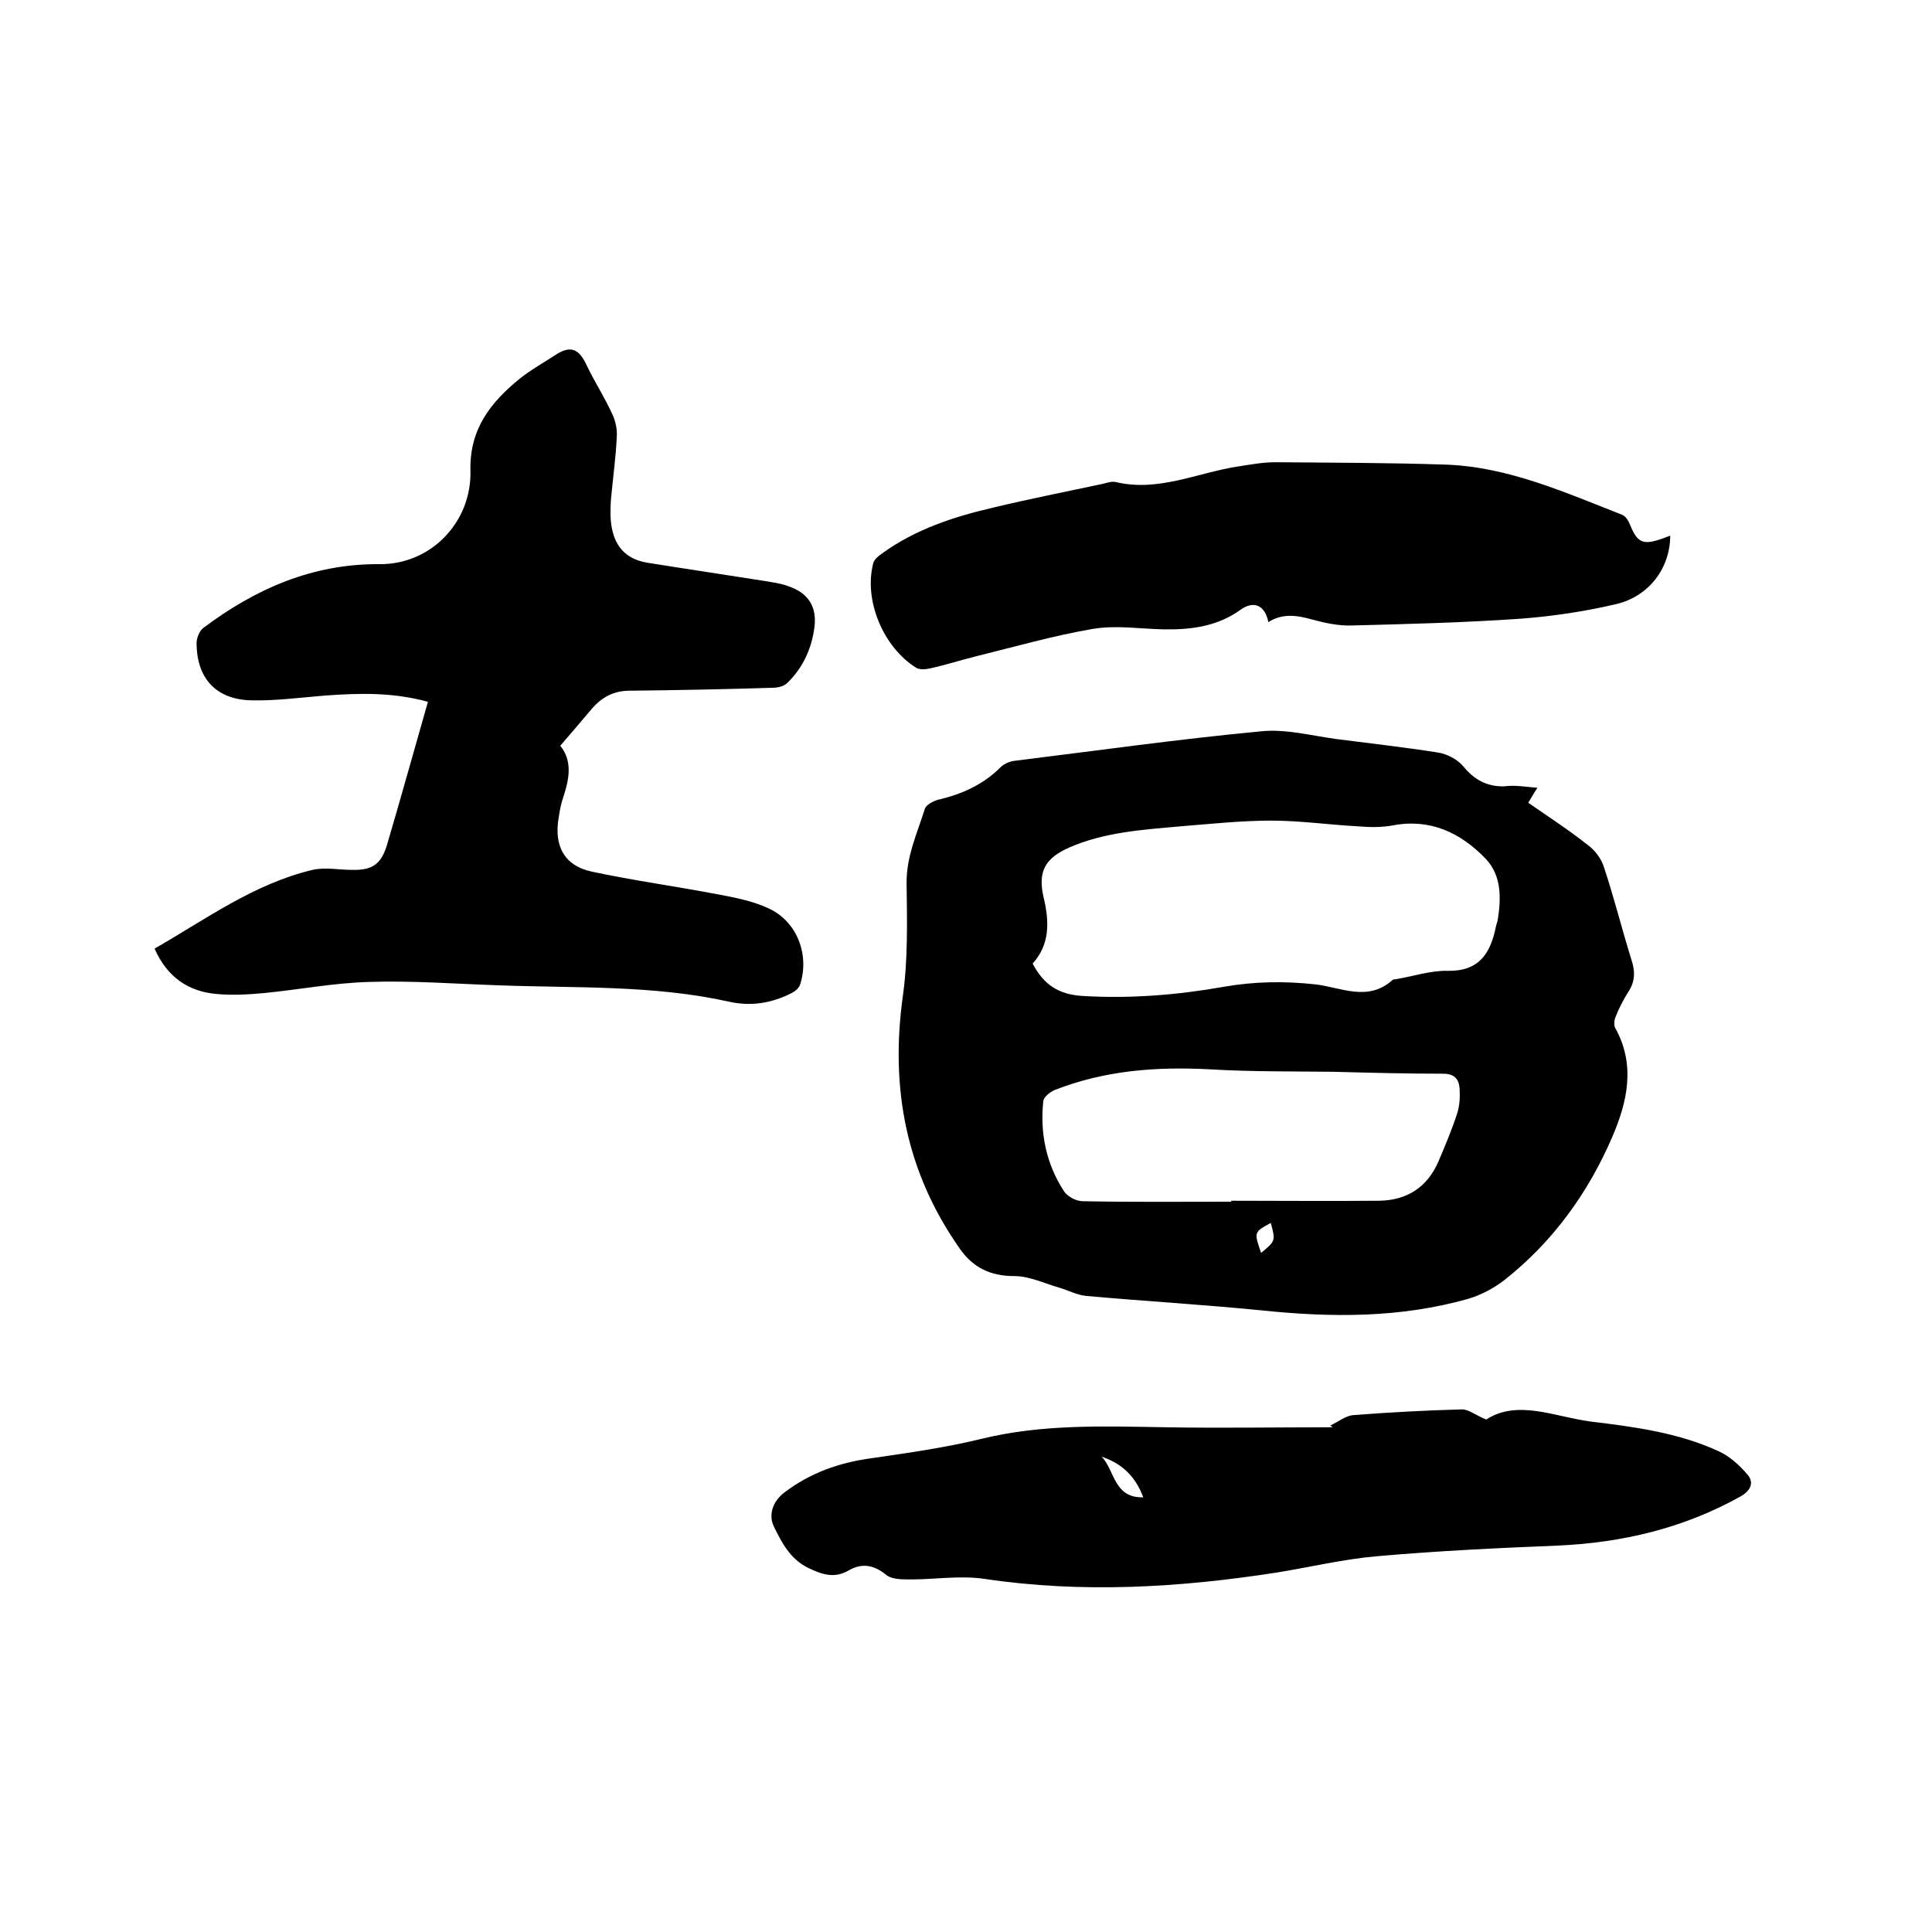
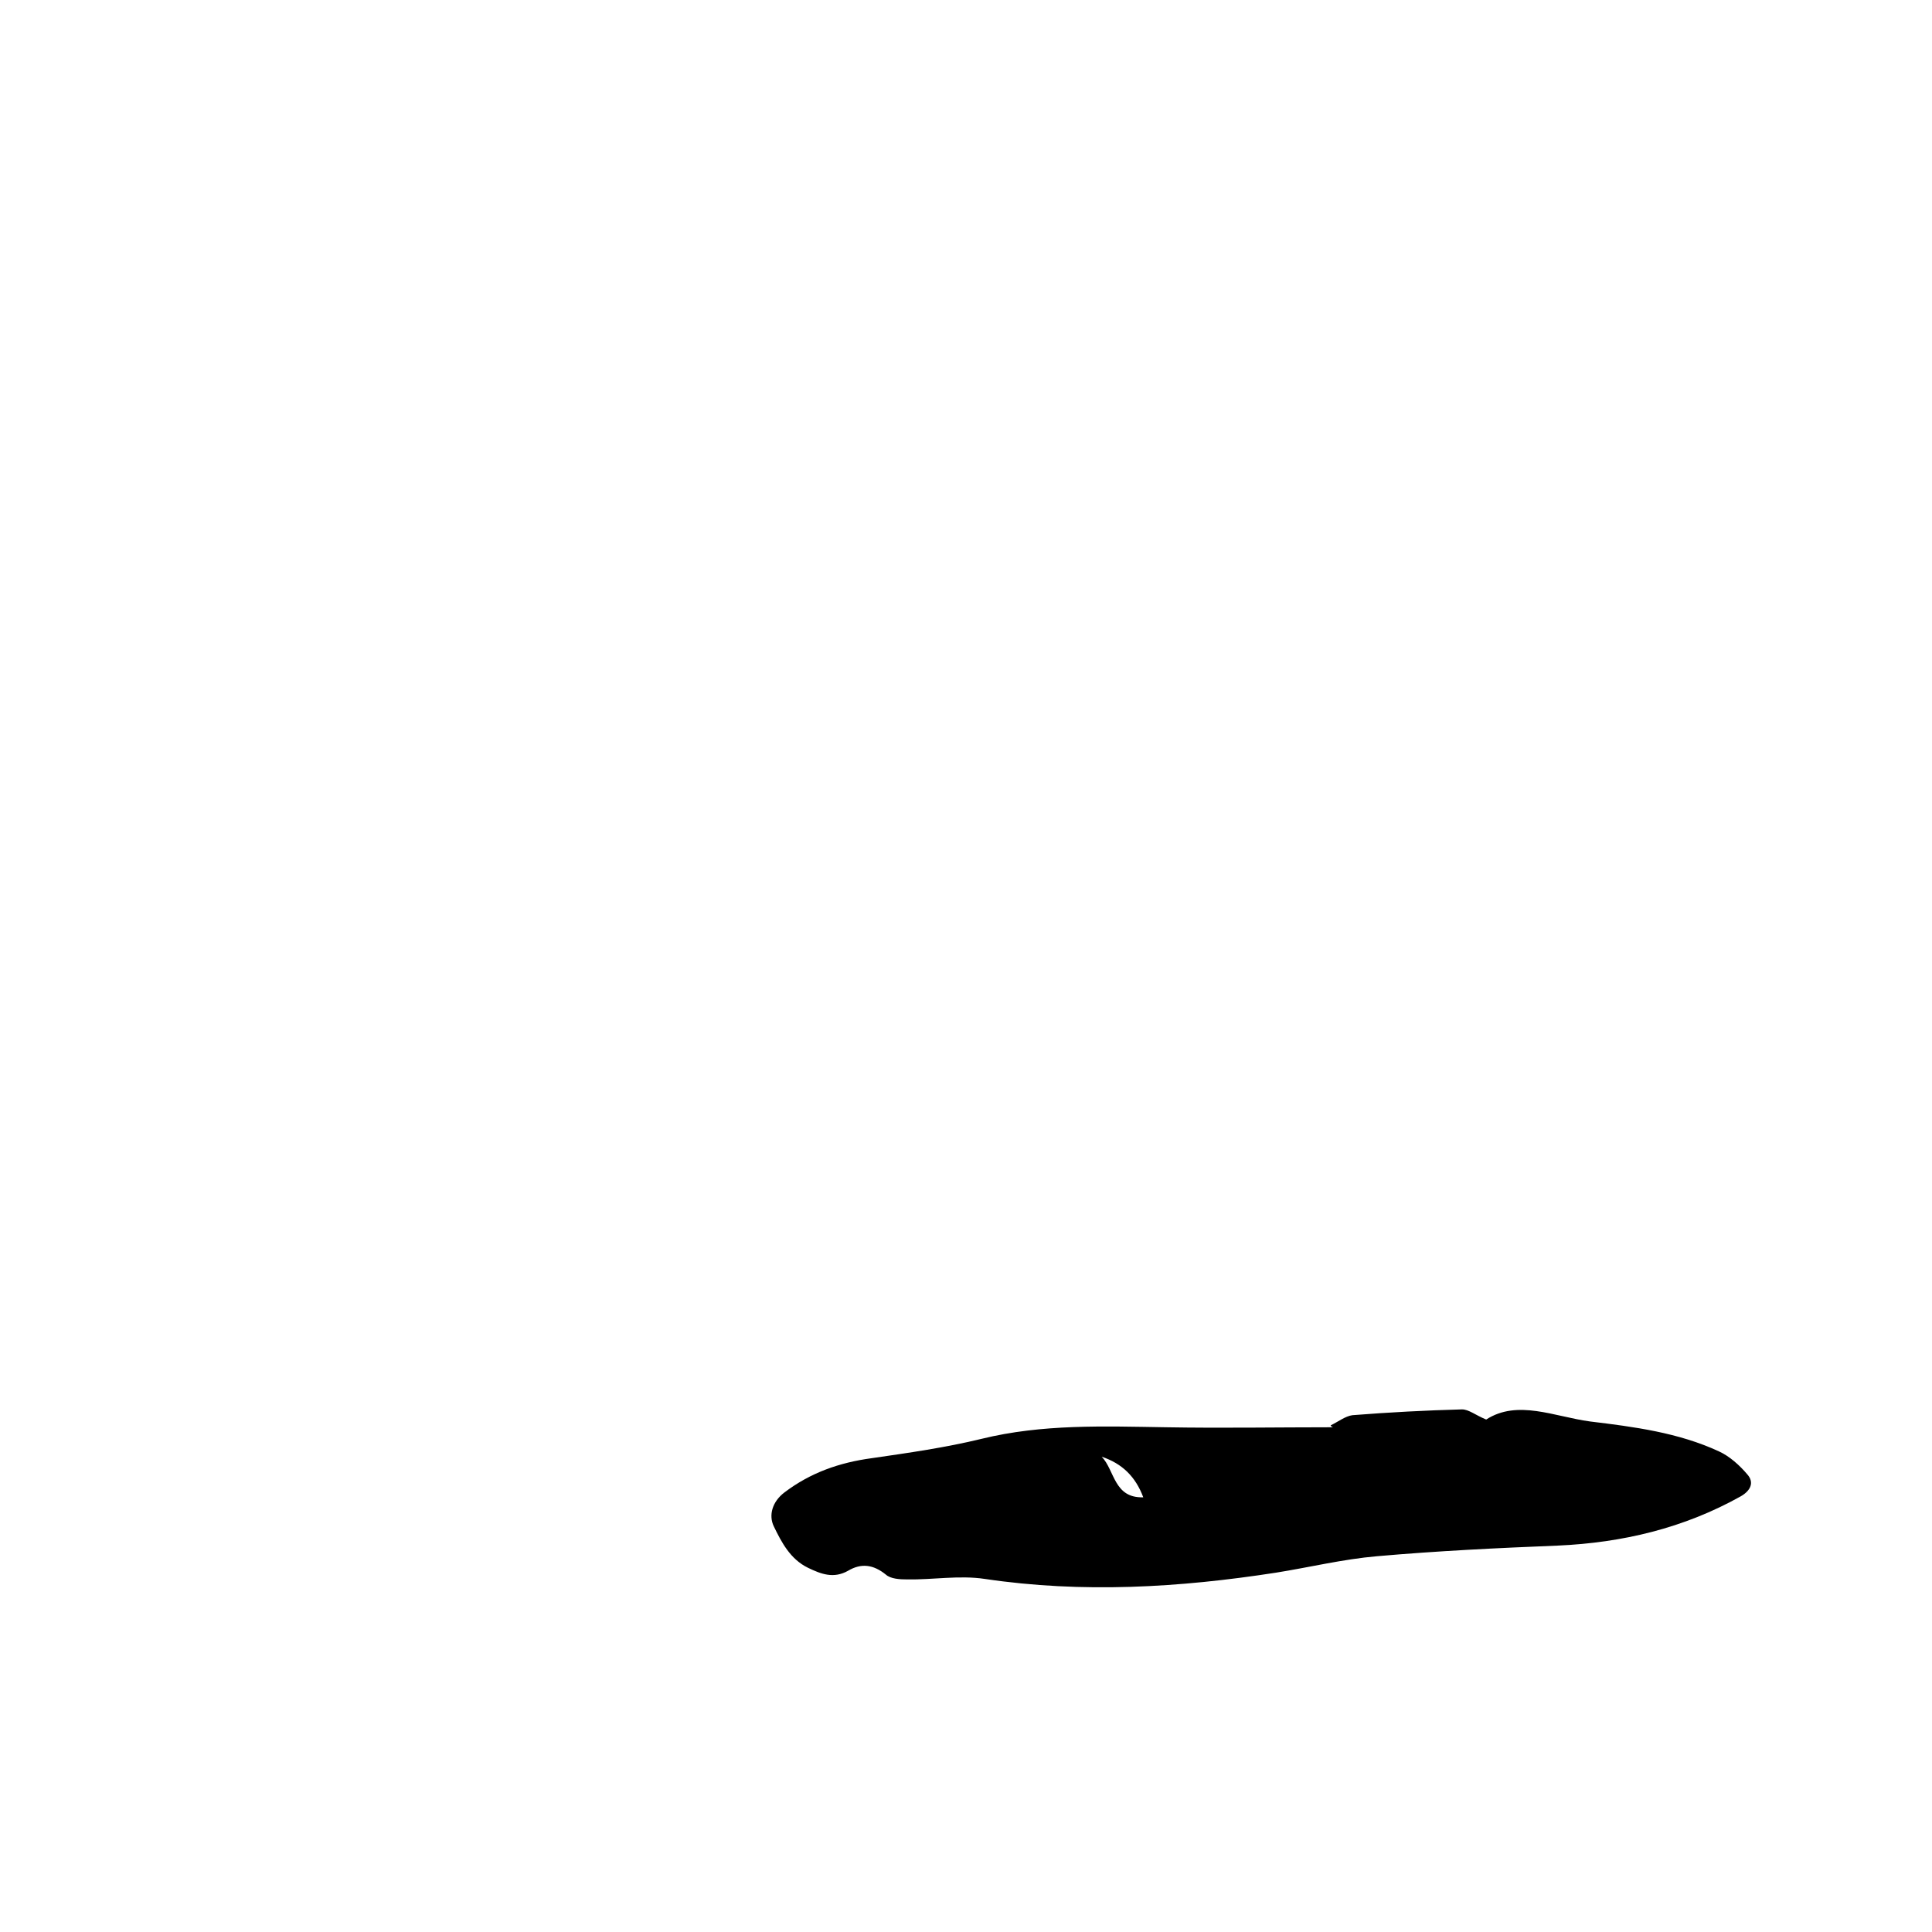
<svg xmlns="http://www.w3.org/2000/svg" enable-background="new 0 0 400 400" viewBox="0 0 400 400">
-   <path d="m318.3 163.1c-.8 1.2-1.2 2-1.9 3.1 4.2 2.9 8.5 5.7 12.4 8.8 1.5 1.1 2.8 2.9 3.3 4.6 2.1 6.3 3.7 12.8 5.7 19.2.8 2.4.7 4.5-.7 6.6-1 1.6-1.9 3.3-2.6 5.1-.3.7-.4 1.7-.1 2.3 4.3 7.7 2.5 15.4-.6 22.6-5 11.6-12.3 21.7-22.3 29.6-2.2 1.7-4.8 3.1-7.5 3.9-14.1 4-28.4 3.9-42.8 2.4-12.1-1.2-24.2-1.9-36.4-3-1.9-.2-3.7-1.2-5.5-1.7-3.1-.9-6.2-2.4-9.3-2.4-5 0-8.6-1.8-11.3-5.7-11.1-15.8-14.4-33.1-11.8-52.1 1.1-7.7.9-15.6.8-23.4-.1-5.6 2.2-10.5 3.8-15.6.3-.8 1.7-1.5 2.6-1.8 4.9-1.1 9.4-3.1 13-6.7.8-.8 2-1.3 3.1-1.4 17-2.1 34-4.5 51-6.1 5-.5 10.3.9 15.4 1.6 7 .9 14.1 1.7 21.1 2.8 1.9.3 4 1.4 5.2 2.8 2.3 2.8 4.9 4.3 8.6 4.2 2.2-.3 4.2.1 6.8.3zm-104.5 36.4c2.3 4.4 5.4 6.4 10.3 6.7 9.9.6 19.7-.2 29.3-1.9 6.3-1.1 12.5-1.2 18.9-.5 5.3.6 10.9 3.7 16-.9.2-.2.6-.1.9-.2 3.5-.6 7.1-1.8 10.6-1.7 6.5.1 8.8-3.7 9.9-9.1.1-.5.3-1 .4-1.5.7-4.5.8-9.1-2.5-12.6-5.2-5.4-11.5-8.4-19.3-6.9-2.2.4-4.6.4-6.8.2-6.1-.3-12.2-1.2-18.3-1.2-6.3 0-12.7.7-19 1.2-7.8.7-15.6 1.2-22.9 4.4-4.9 2.2-6.4 4.9-5.3 10 1.3 5.3 1.4 10-2.2 14zm41.1 49.3c0-.1 0-.1 0-.2 10.2 0 20.5.1 30.7 0 5.7-.1 9.9-2.8 12.2-8.1 1.4-3.3 2.8-6.6 3.9-10 .5-1.6.6-3.3.5-5-.1-2-1-3.2-3.4-3.2-7.6 0-15.2-.2-22.8-.4-8.5-.1-16.9 0-25.4-.5-11.1-.6-21.9.2-32.3 4.3-.9.4-2.2 1.4-2.3 2.3-.7 6.6.6 12.9 4.2 18.5.7 1.2 2.6 2.2 4 2.2 10.2.2 20.4.1 30.7.1zm6.2 10.6c3-2.5 3-2.5 2-6.2-3.5 1.9-3.5 1.9-2 6.2z" />
-   <path d="m88.6 145.3c-7.3-2-14.2-1.8-21.2-1.3-5.1.4-10.1 1.1-15.2 1-7.4-.1-11.5-4.5-11.5-11.9 0-1 .6-2.5 1.4-3.1 10.8-8.1 22.6-13.3 36.5-13.2 10.6.1 19.1-8.7 18.8-19.4-.2-8.6 4.2-14.1 10.2-19 2.4-1.9 5.1-3.4 7.7-5.1 2.9-1.8 4.6-1 6.1 2.2 1.6 3.4 3.7 6.6 5.3 10.1.7 1.4 1.1 3.2 1 4.8-.2 4.3-.8 8.6-1.2 12.9-.1 1.2-.1 2.3-.1 3.5.2 5.1 2.2 8.8 7.6 9.7 8.1 1.3 16.2 2.5 24.4 3.8 1.7.3 3.4.5 4.9 1.1 4.1 1.4 5.9 4.3 5.3 8.6-.6 4.4-2.4 8.3-5.6 11.4-.7.7-2 1-3.1 1-9.8.3-19.7.5-29.5.6-3.4 0-5.9 1.4-8 3.9-2 2.4-4.1 4.8-6.4 7.5 2.5 3.1 1.9 6.7.7 10.4-.5 1.4-.8 2.9-1 4.3-1.1 6 1.1 10.2 7 11.4 8.5 1.8 17.1 3 25.6 4.6 3.7.7 7.5 1.4 10.9 3 5.8 2.7 8.4 9.5 6.5 15.6-.2.8-1 1.5-1.8 1.9-4.1 2.1-8.4 2.8-12.9 1.8-15.7-3.5-31.7-2.8-47.7-3.4-9-.3-18-1-26.9-.7-7.3.2-14.5 1.6-21.7 2.3-3.2.3-6.6.5-9.8.2-5.9-.5-10.3-3.5-12.9-9.4 10.5-6 20.5-13.4 32.7-16.3 2.6-.6 5.5 0 8.2 0 4.2.1 6-1.2 7.2-5.1 2.9-9.8 5.6-19.6 8.5-29.7z" />
  <path d="m275.5 295.1c1.5-.7 3-1.9 4.5-2.1 7.6-.6 15.2-1 22.7-1.2 1.4 0 2.8 1.2 5 2.1 6.5-4.2 14.1-.6 21.5.4 9.1 1.1 18.3 2.3 26.7 6.2 2.2 1 4.3 2.9 5.9 4.8 1.4 1.6.7 3.3-1.4 4.5-11.8 6.6-24.5 9.6-37.9 10.2-12.5.5-24.9 1.1-37.4 2.2-7 .6-14 2.3-20.9 3.4-20 3.1-40.1 4.3-60.3 1.3-5.3-.8-10.8.2-16.1.1-1.5 0-3.4-.1-4.4-1-2.6-2.1-5.1-2.4-7.8-.8-3 1.7-5.6.7-8.3-.6-3.7-1.8-5.5-5.3-7.1-8.6-1.1-2.3-.3-5.1 2.2-7 5.4-4.1 11.4-6.2 18.1-7.1 7.6-1.1 15.3-2.2 22.7-4 12.6-3.1 25.4-2.6 38.2-2.4 11.5.2 23 0 34.6 0-.3-.1-.4-.2-.5-.4zm-47.4 6.5c2.7 2.8 2.5 8.6 8.6 8.4-1.6-4.3-4.4-7-8.6-8.4z" />
-   <path d="m345.8 110.9c0 6.6-4.3 12.6-11.3 14.2-6.4 1.5-13.1 2.5-19.7 3-11.6.8-23.2 1.1-34.9 1.4-2.7.1-5.5-.5-8.1-1.2-3.2-.9-6.2-1.4-9.2.5-.7-3.5-3-4.5-5.7-2.6-4.8 3.5-10.3 4.2-16 4.1-4.9-.1-9.8-.9-14.6-.1-8.2 1.4-16.2 3.7-24.3 5.7-3.2.8-6.3 1.8-9.5 2.5-.9.2-2.2.3-2.9-.2-6.8-4.3-10.8-14-8.8-21.6.2-.8 1.1-1.5 1.8-2 6.9-5 14.8-7.6 23-9.5 7.5-1.8 15.1-3.3 22.6-4.9.9-.2 1.9-.6 2.8-.4 8.8 2.1 16.8-1.9 25.2-3.2 2.6-.4 5.2-.9 7.8-.9 11.8.1 23.7.1 35.5.5 12.9.5 24.6 5.8 36.4 10.4.7.3 1.3 1.3 1.6 2.1 1.5 3.6 2.6 4.2 6.4 2.9.6-.2 1.1-.4 1.9-.7z" />
</svg>